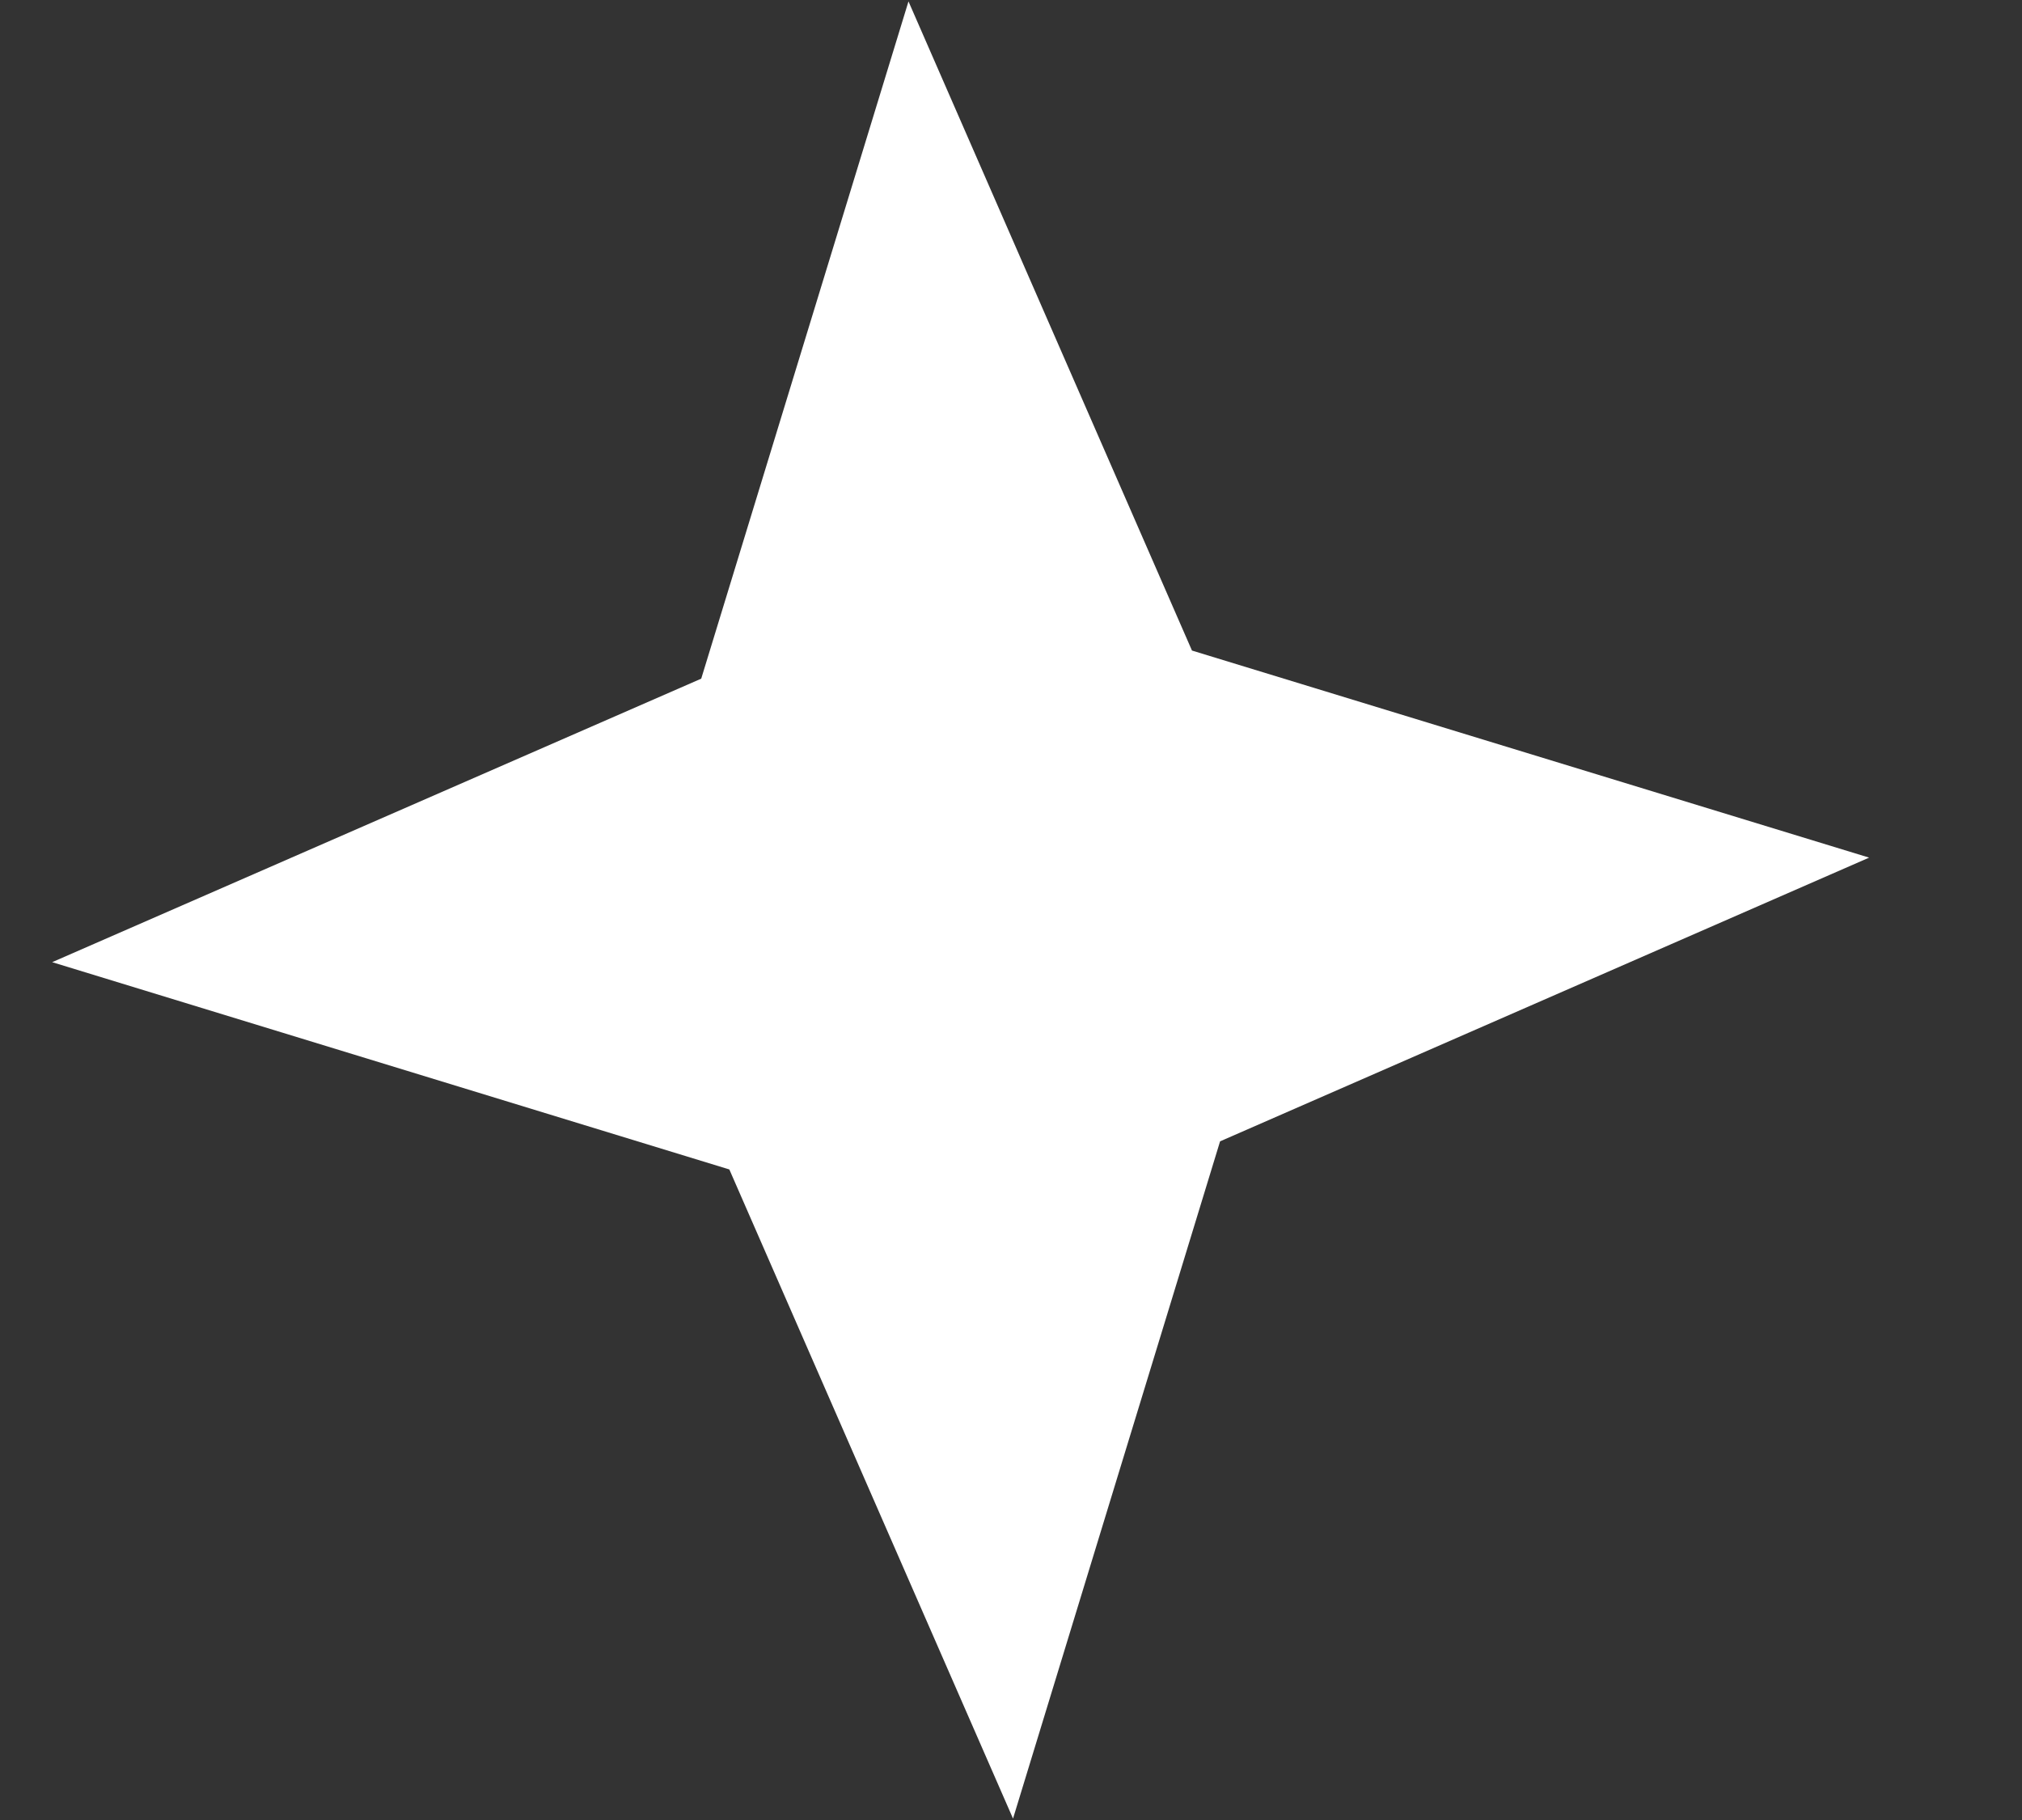
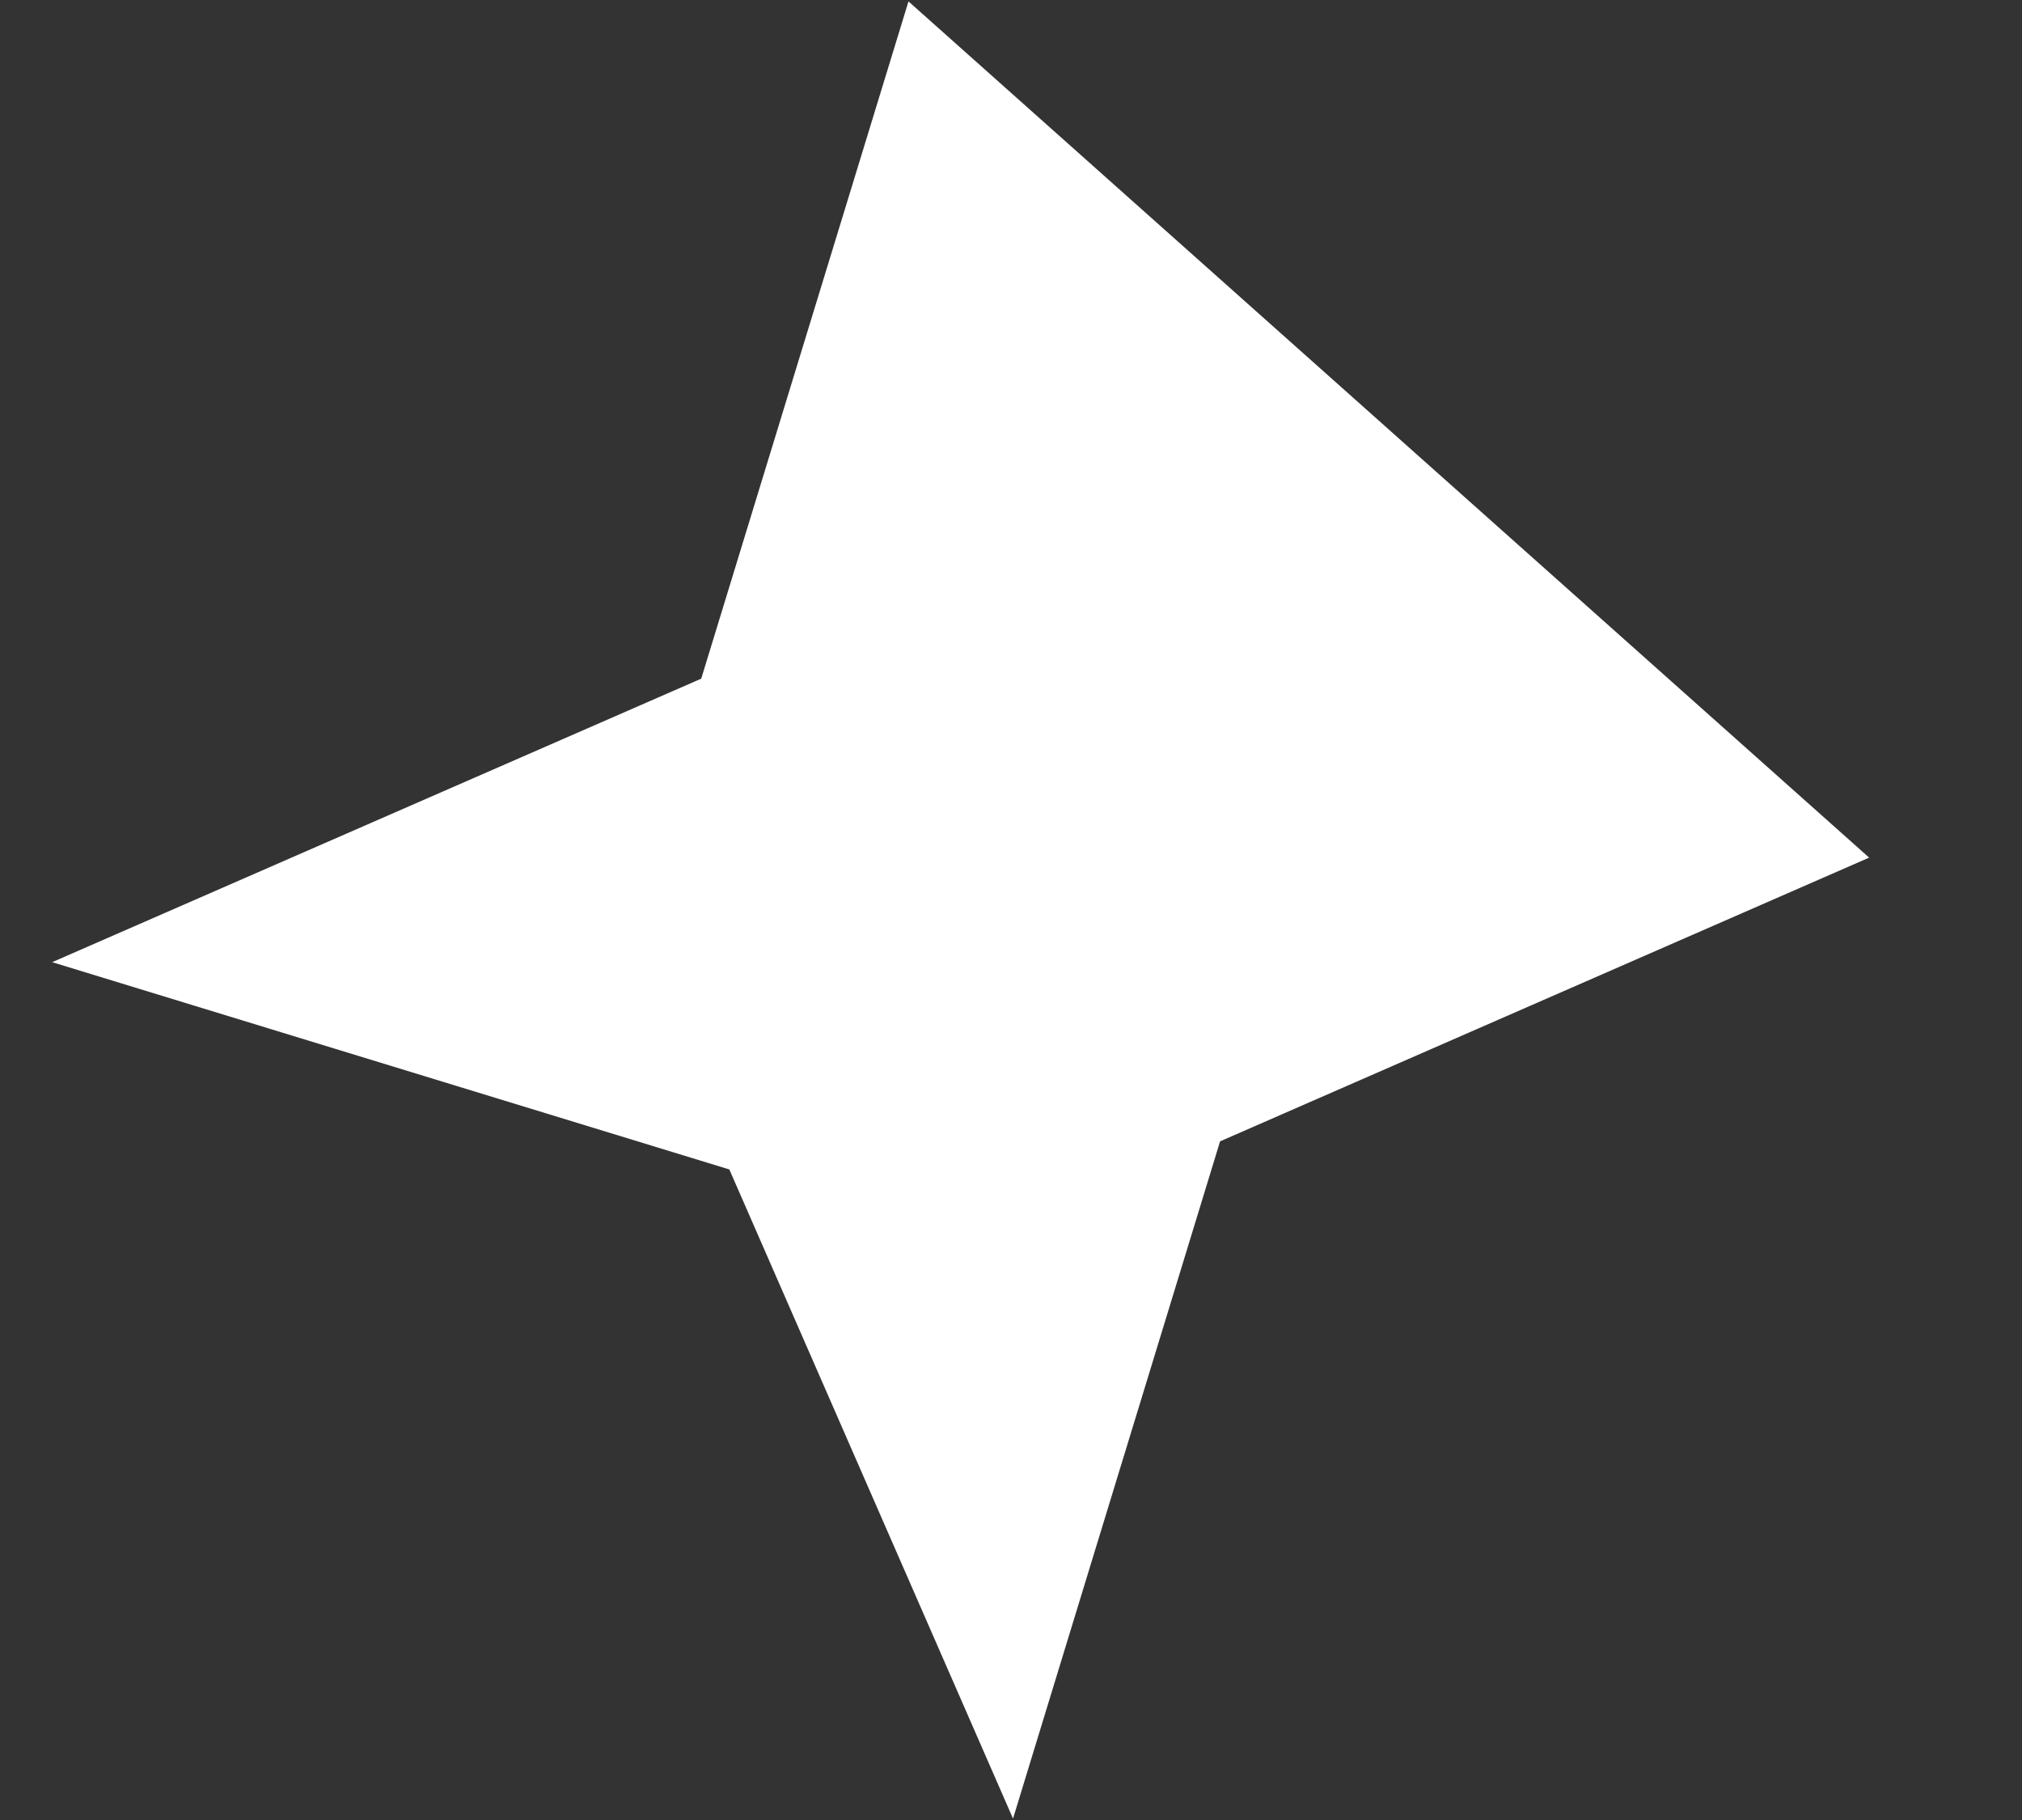
<svg xmlns="http://www.w3.org/2000/svg" width="10" height="9" viewBox="0 0 10 9" fill="none">
  <rect x="0" y="0" width="10" height="9" fill="#333333" stroke="none" />
-   <path d="M4.493 0.007L5.895 3.217L9.244 4.241L6.034 5.644L5.01 8.993L3.607 5.783L0.258 4.758L3.468 3.356L4.493 0.007Z" fill="white" />
+   <path d="M4.493 0.007L9.244 4.241L6.034 5.644L5.01 8.993L3.607 5.783L0.258 4.758L3.468 3.356L4.493 0.007Z" fill="white" />
</svg>